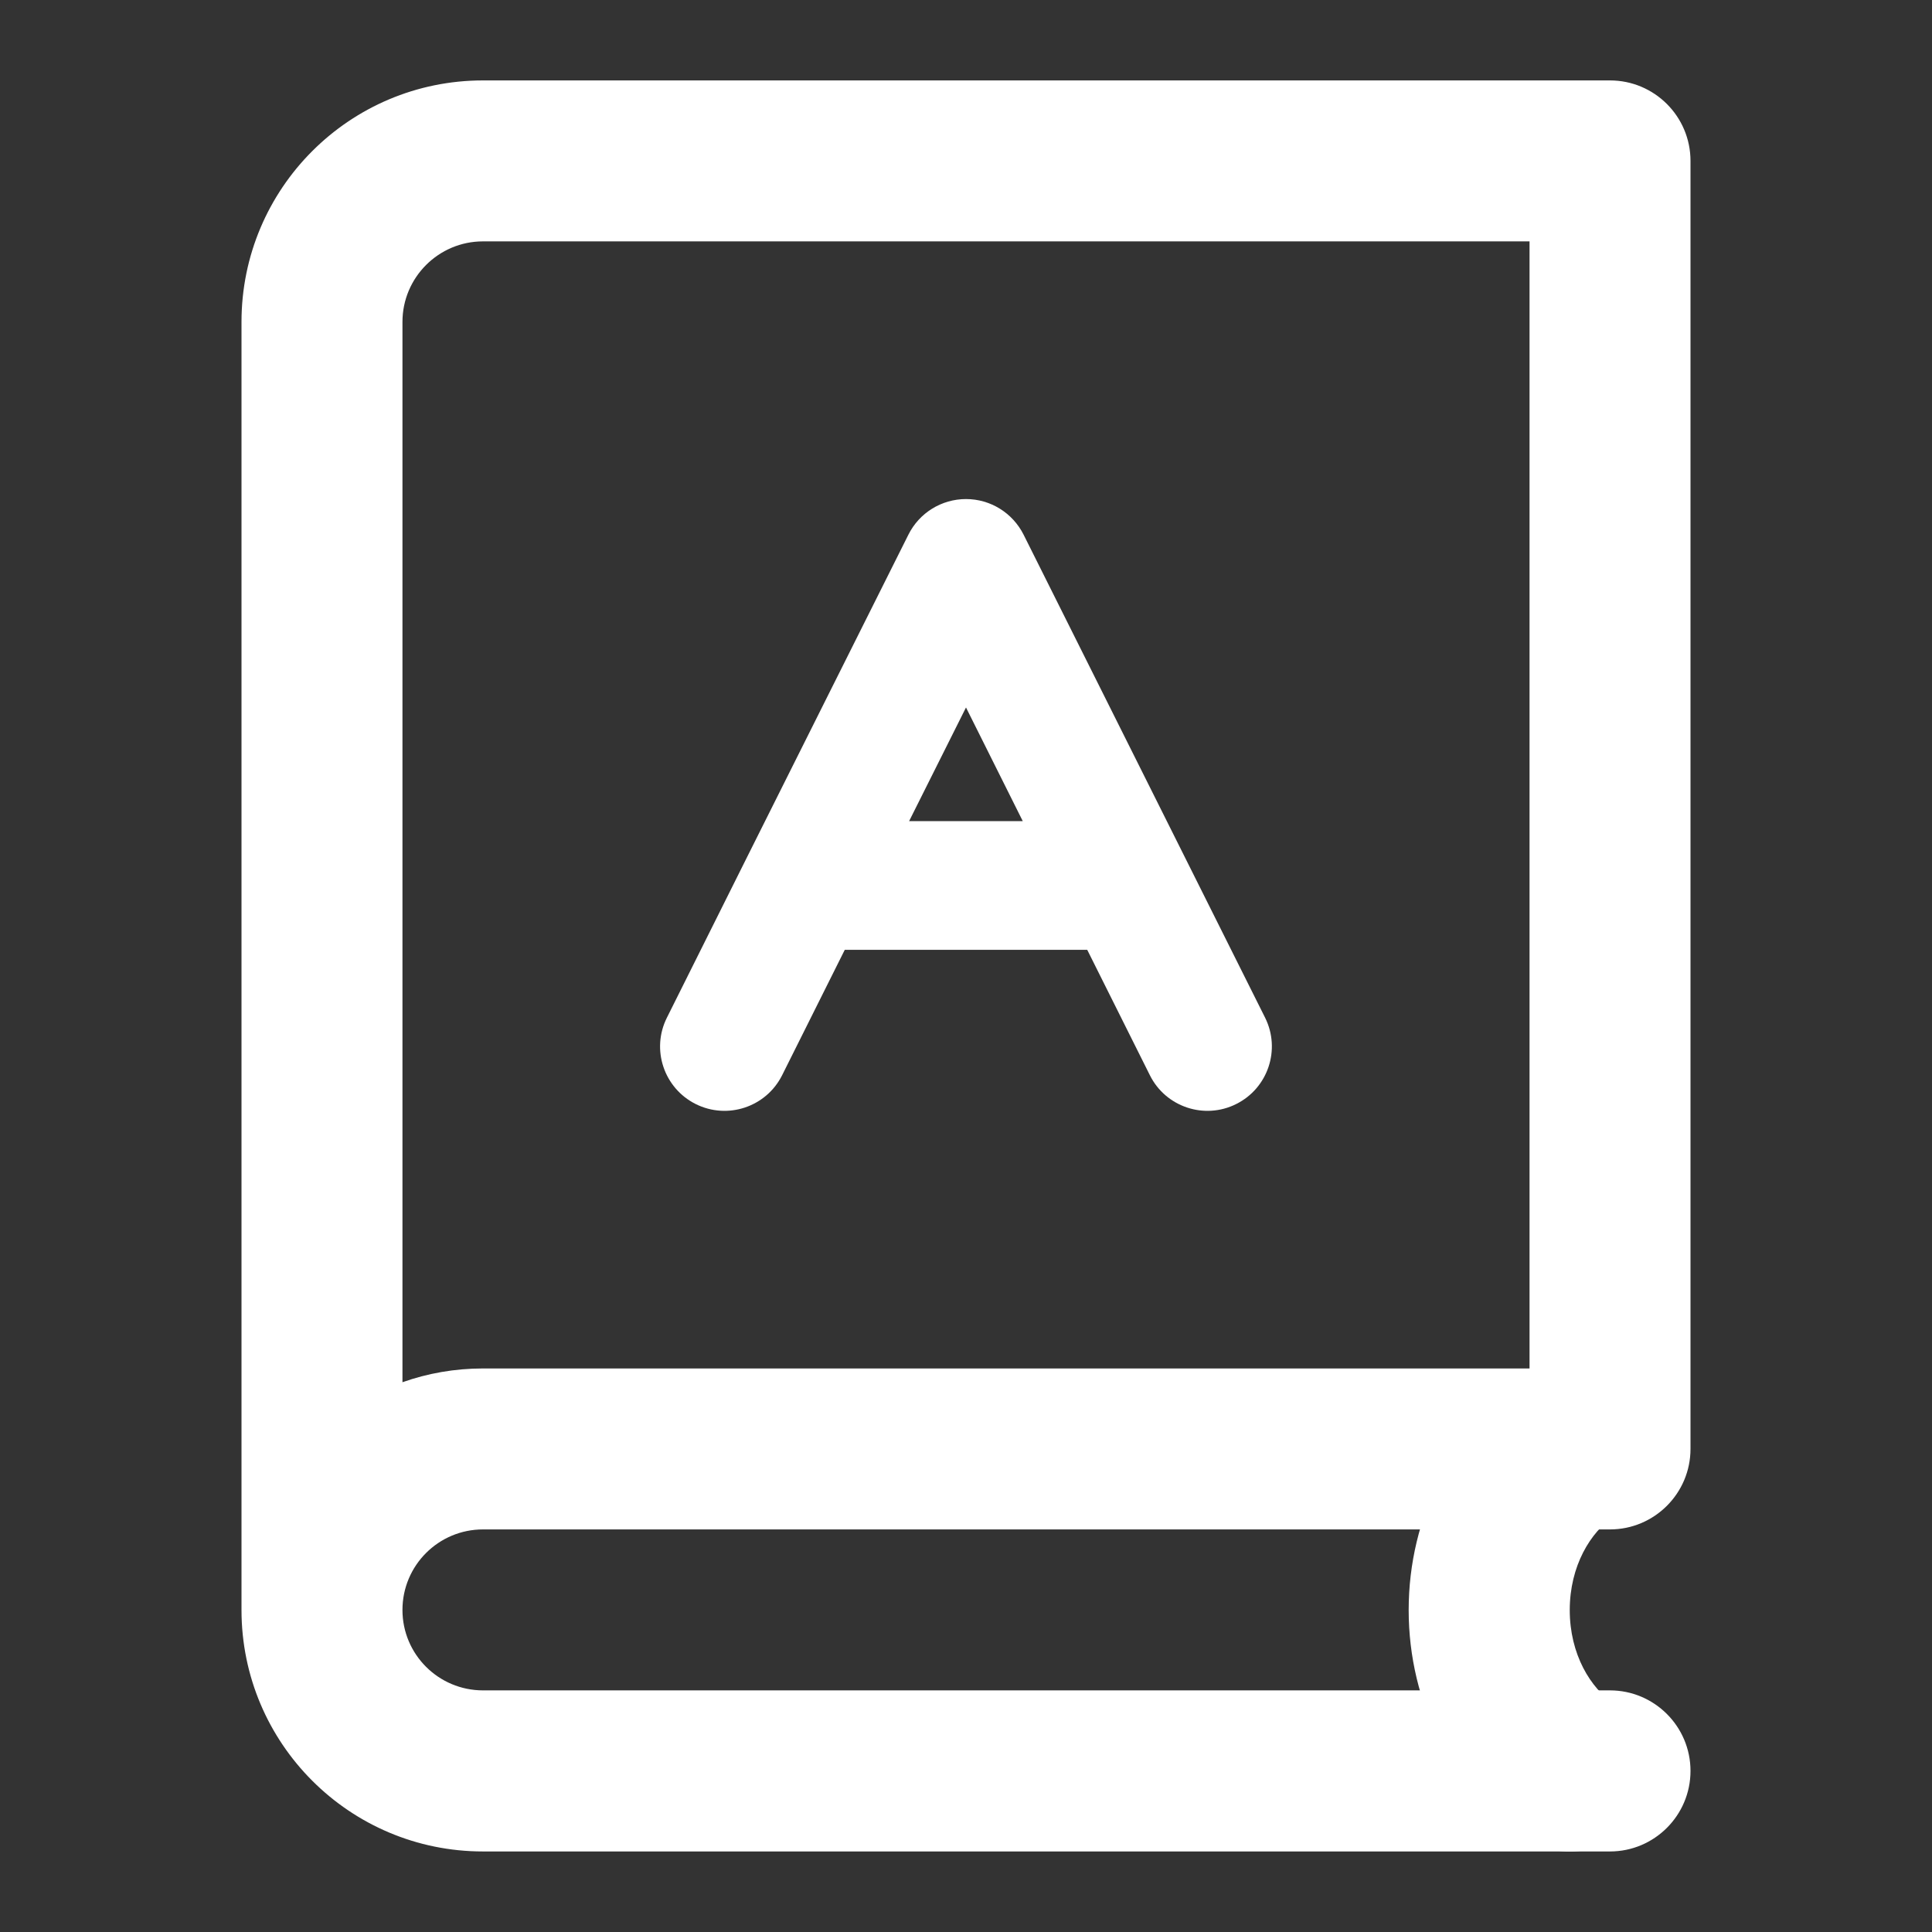
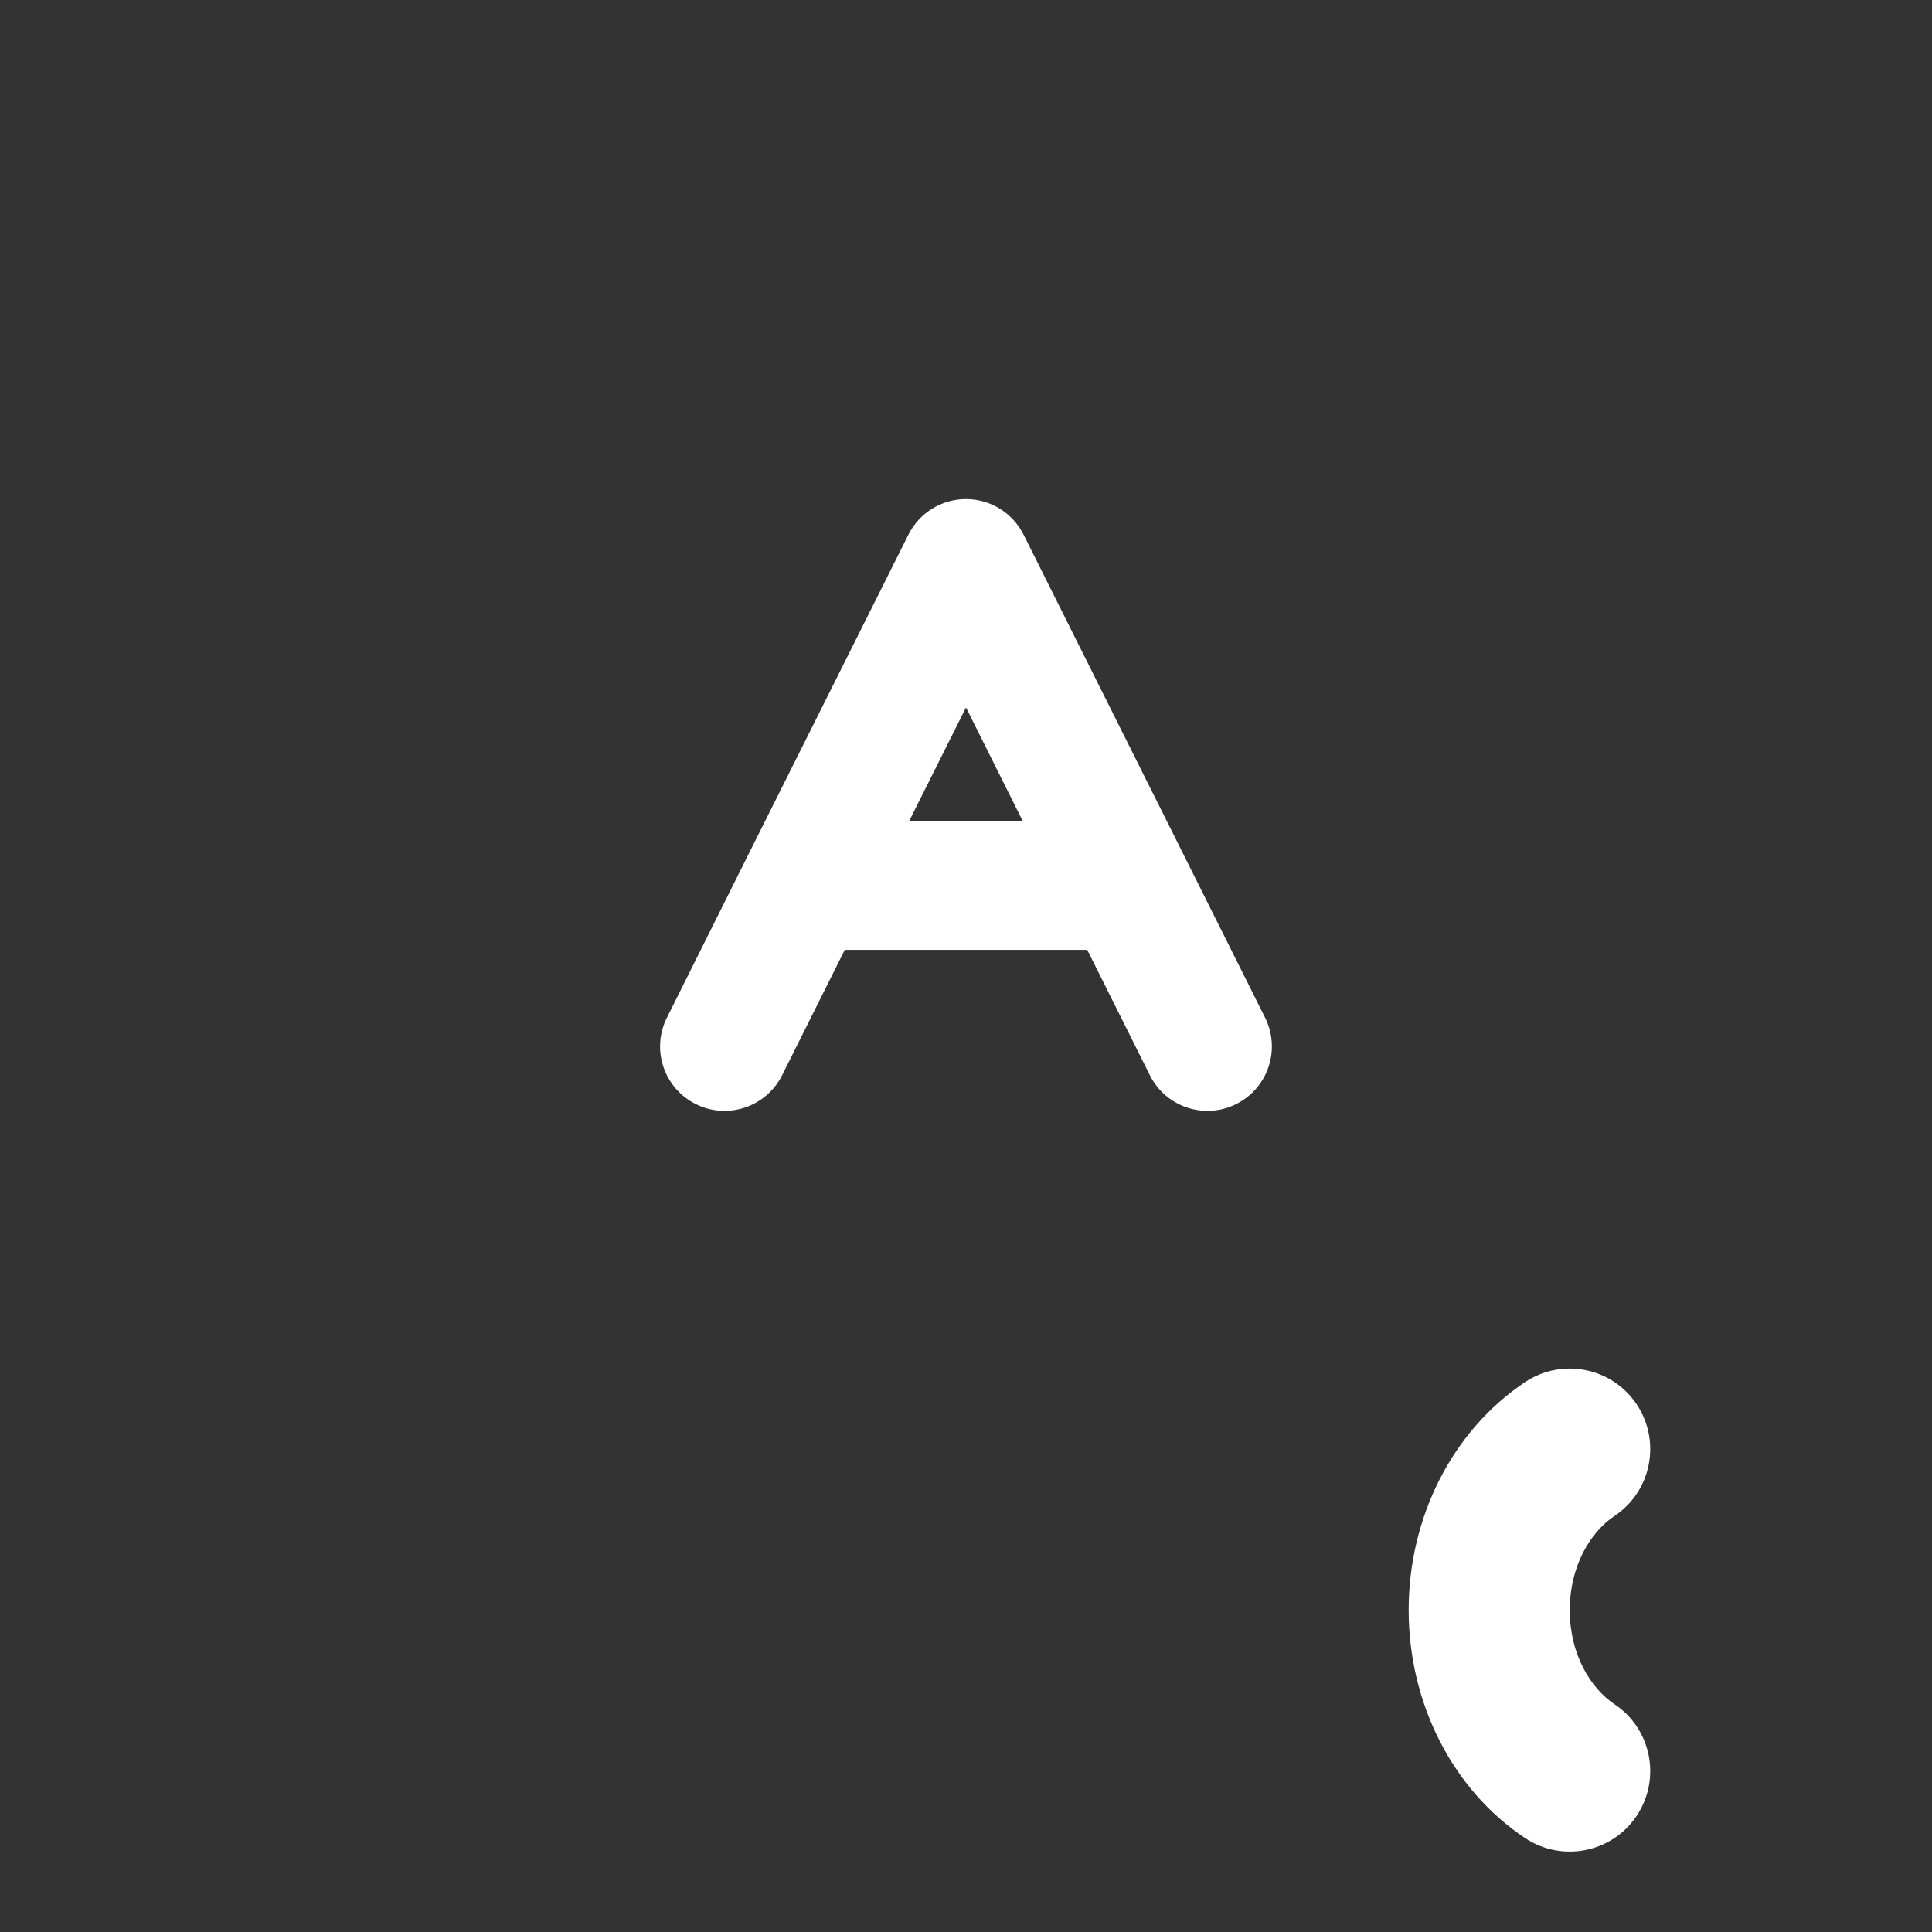
<svg xmlns="http://www.w3.org/2000/svg" width="16" height="16" viewBox="0 0 16 16" fill="none">
  <rect x="0" y="0" width="16" height="16" fill="#333333" stroke="none" />
  <path fill-rule="evenodd" clip-rule="evenodd" d="M8 4.133C8.202 4.133 8.386 4.247 8.477 4.428L10.477 8.428C10.608 8.691 10.502 9.011 10.238 9.143C9.975 9.275 9.654 9.168 9.523 8.905L9.004 7.866H6.996L6.477 8.905C6.345 9.168 6.025 9.275 5.761 9.143C5.498 9.011 5.391 8.691 5.523 8.428L6.189 7.094L7.523 4.428C7.613 4.247 7.798 4.133 8 4.133ZM7.529 6.8L8 5.859L8.47 6.8H7.529Z" fill="white" />
-   <path fill-rule="evenodd" clip-rule="evenodd" d="M2 2.666C2 1.561 2.895 0.666 4 0.666H13.333C13.701 0.666 14 0.964 14 1.333V11.999C14 12.367 13.701 12.666 13.333 12.666H4C3.632 12.666 3.333 12.964 3.333 13.333C3.333 13.701 3.632 13.999 4 13.999H13.333C13.701 13.999 14 14.298 14 14.666C14 15.034 13.701 15.333 13.333 15.333H4C2.895 15.333 2 14.437 2 13.333V2.666ZM3.333 11.447C3.542 11.373 3.766 11.333 4 11.333H12.667V1.999H4C3.632 1.999 3.333 2.298 3.333 2.666V11.447Z" fill="white" />
  <path fill-rule="evenodd" clip-rule="evenodd" d="M13.554 11.63C13.759 11.937 13.676 12.351 13.37 12.555C13.172 12.687 13 12.968 13 13.334C13 13.7 13.172 13.981 13.37 14.113C13.676 14.317 13.759 14.731 13.554 15.038C13.35 15.344 12.936 15.426 12.63 15.222C12.03 14.822 11.666 14.107 11.666 13.334C11.666 12.561 12.03 11.847 12.63 11.446C12.936 11.242 13.35 11.324 13.554 11.63Z" fill="white" />
</svg>